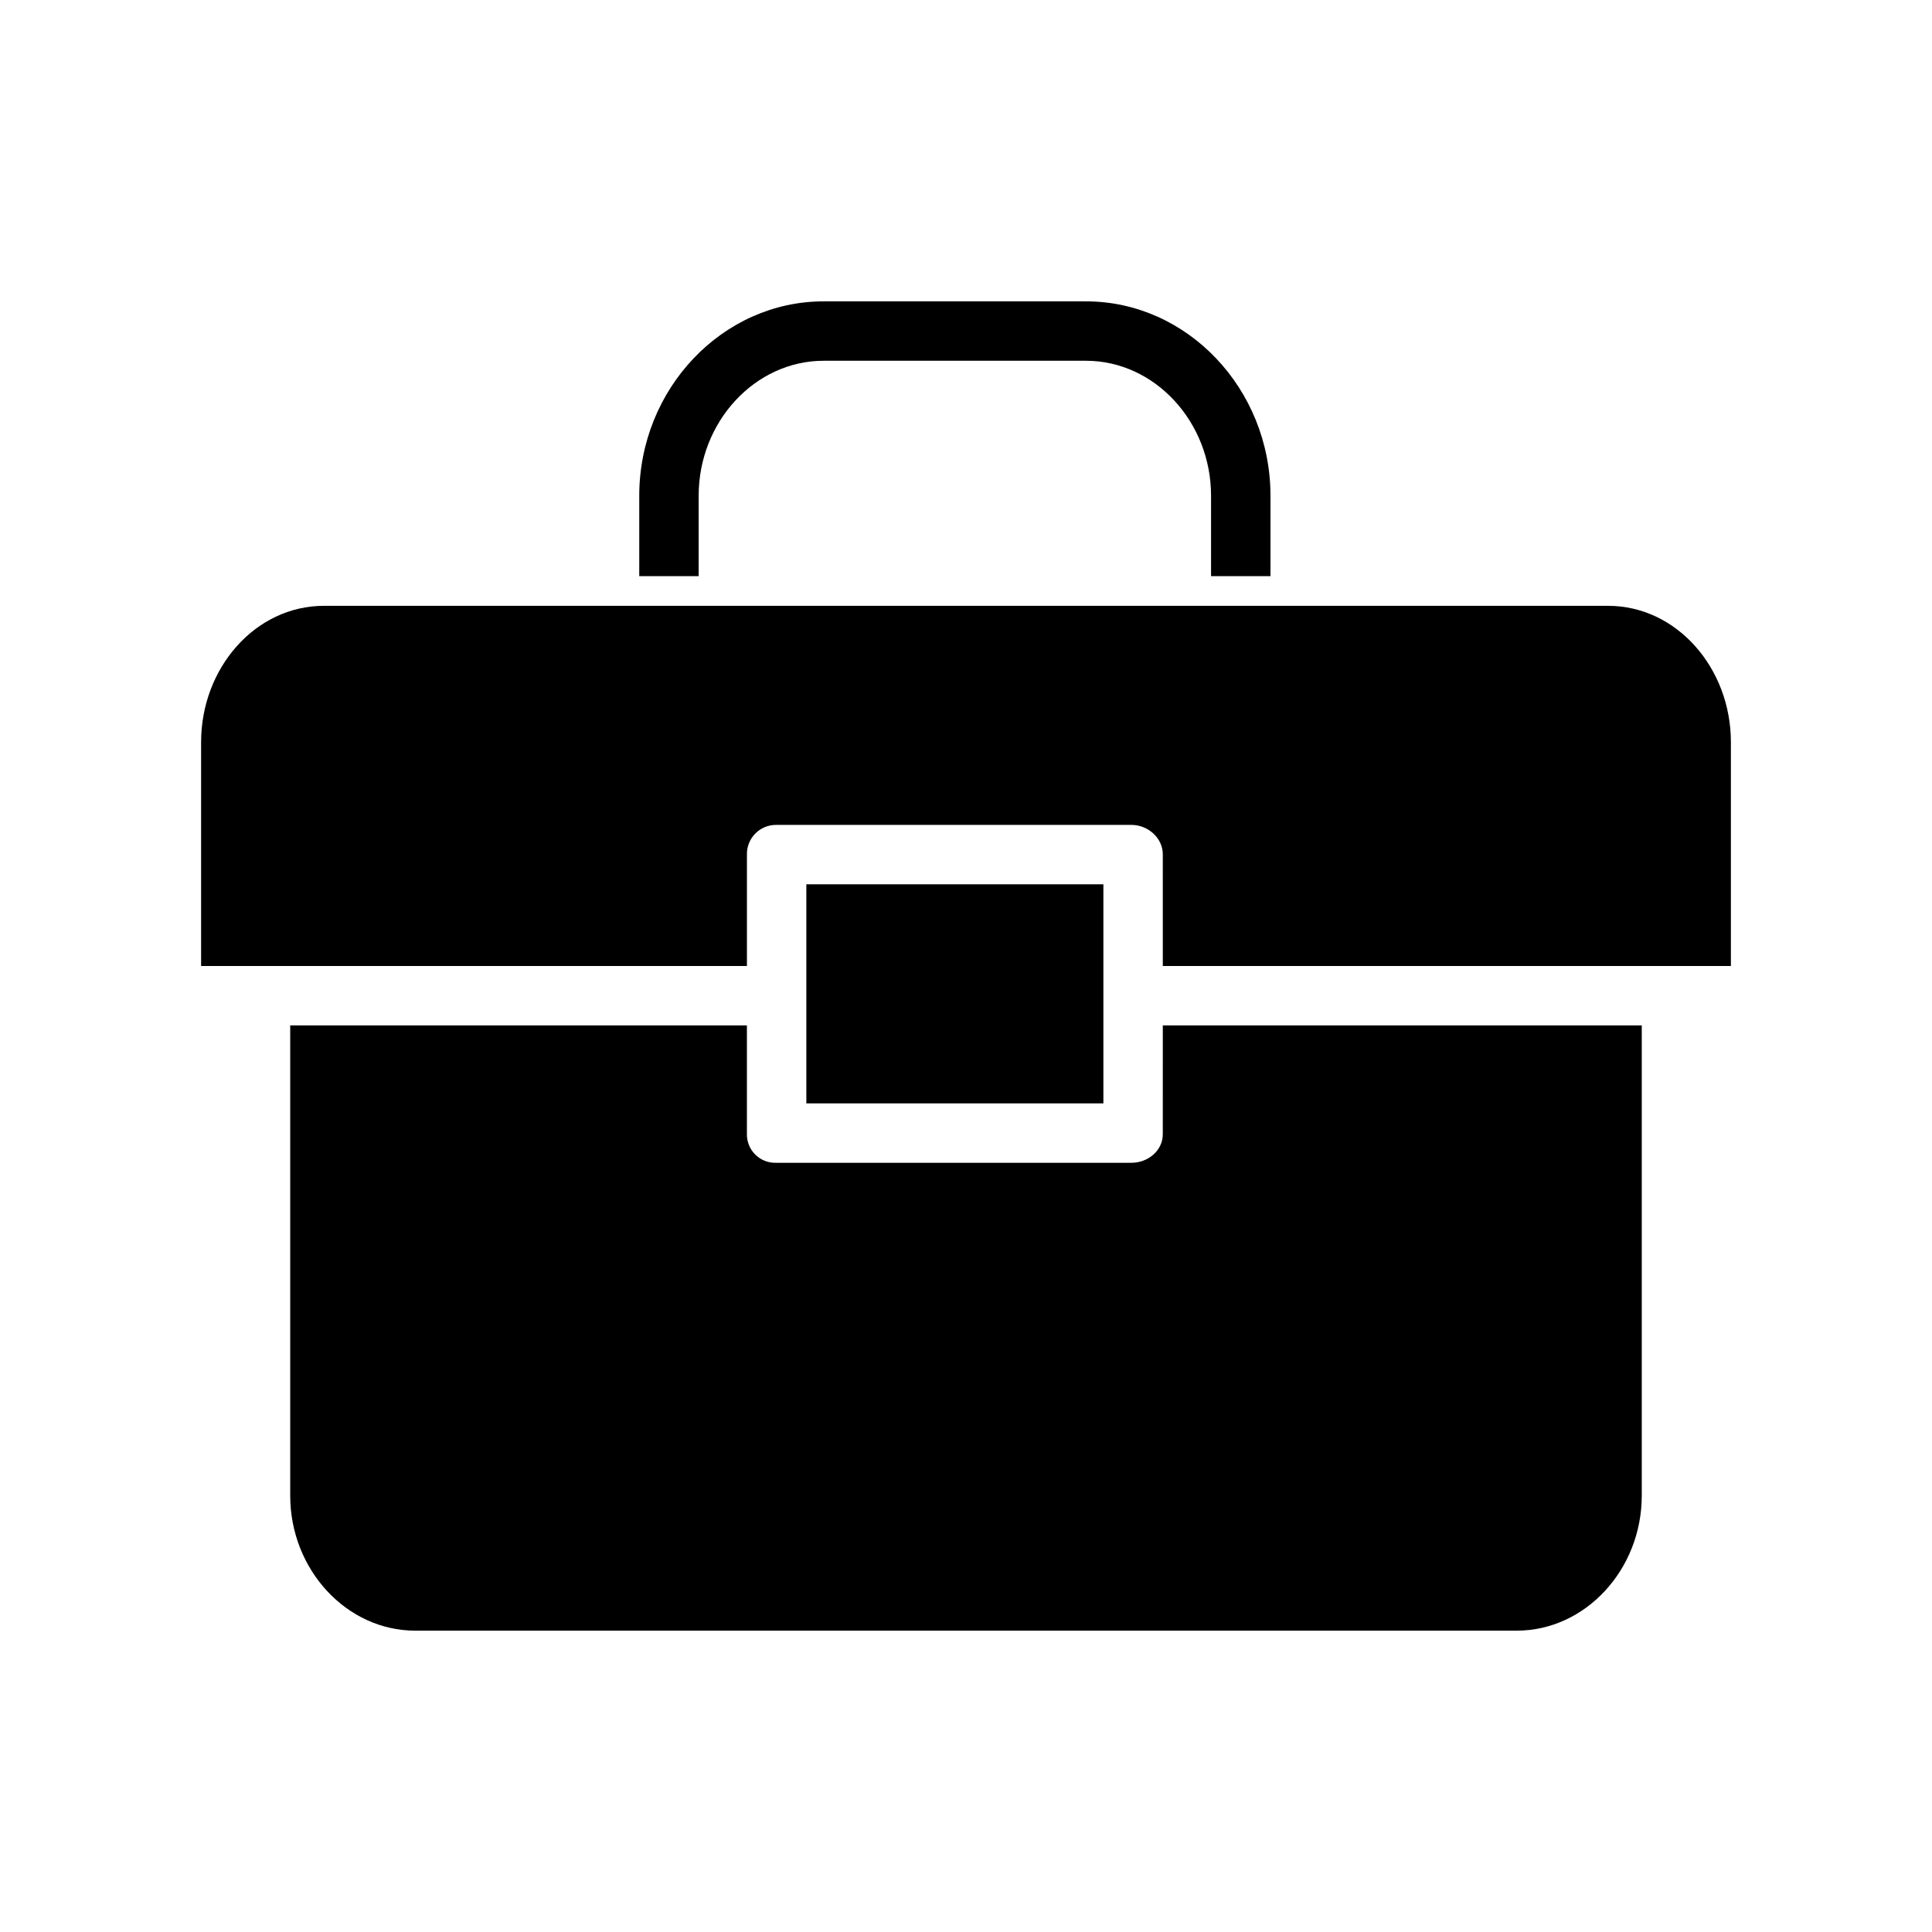
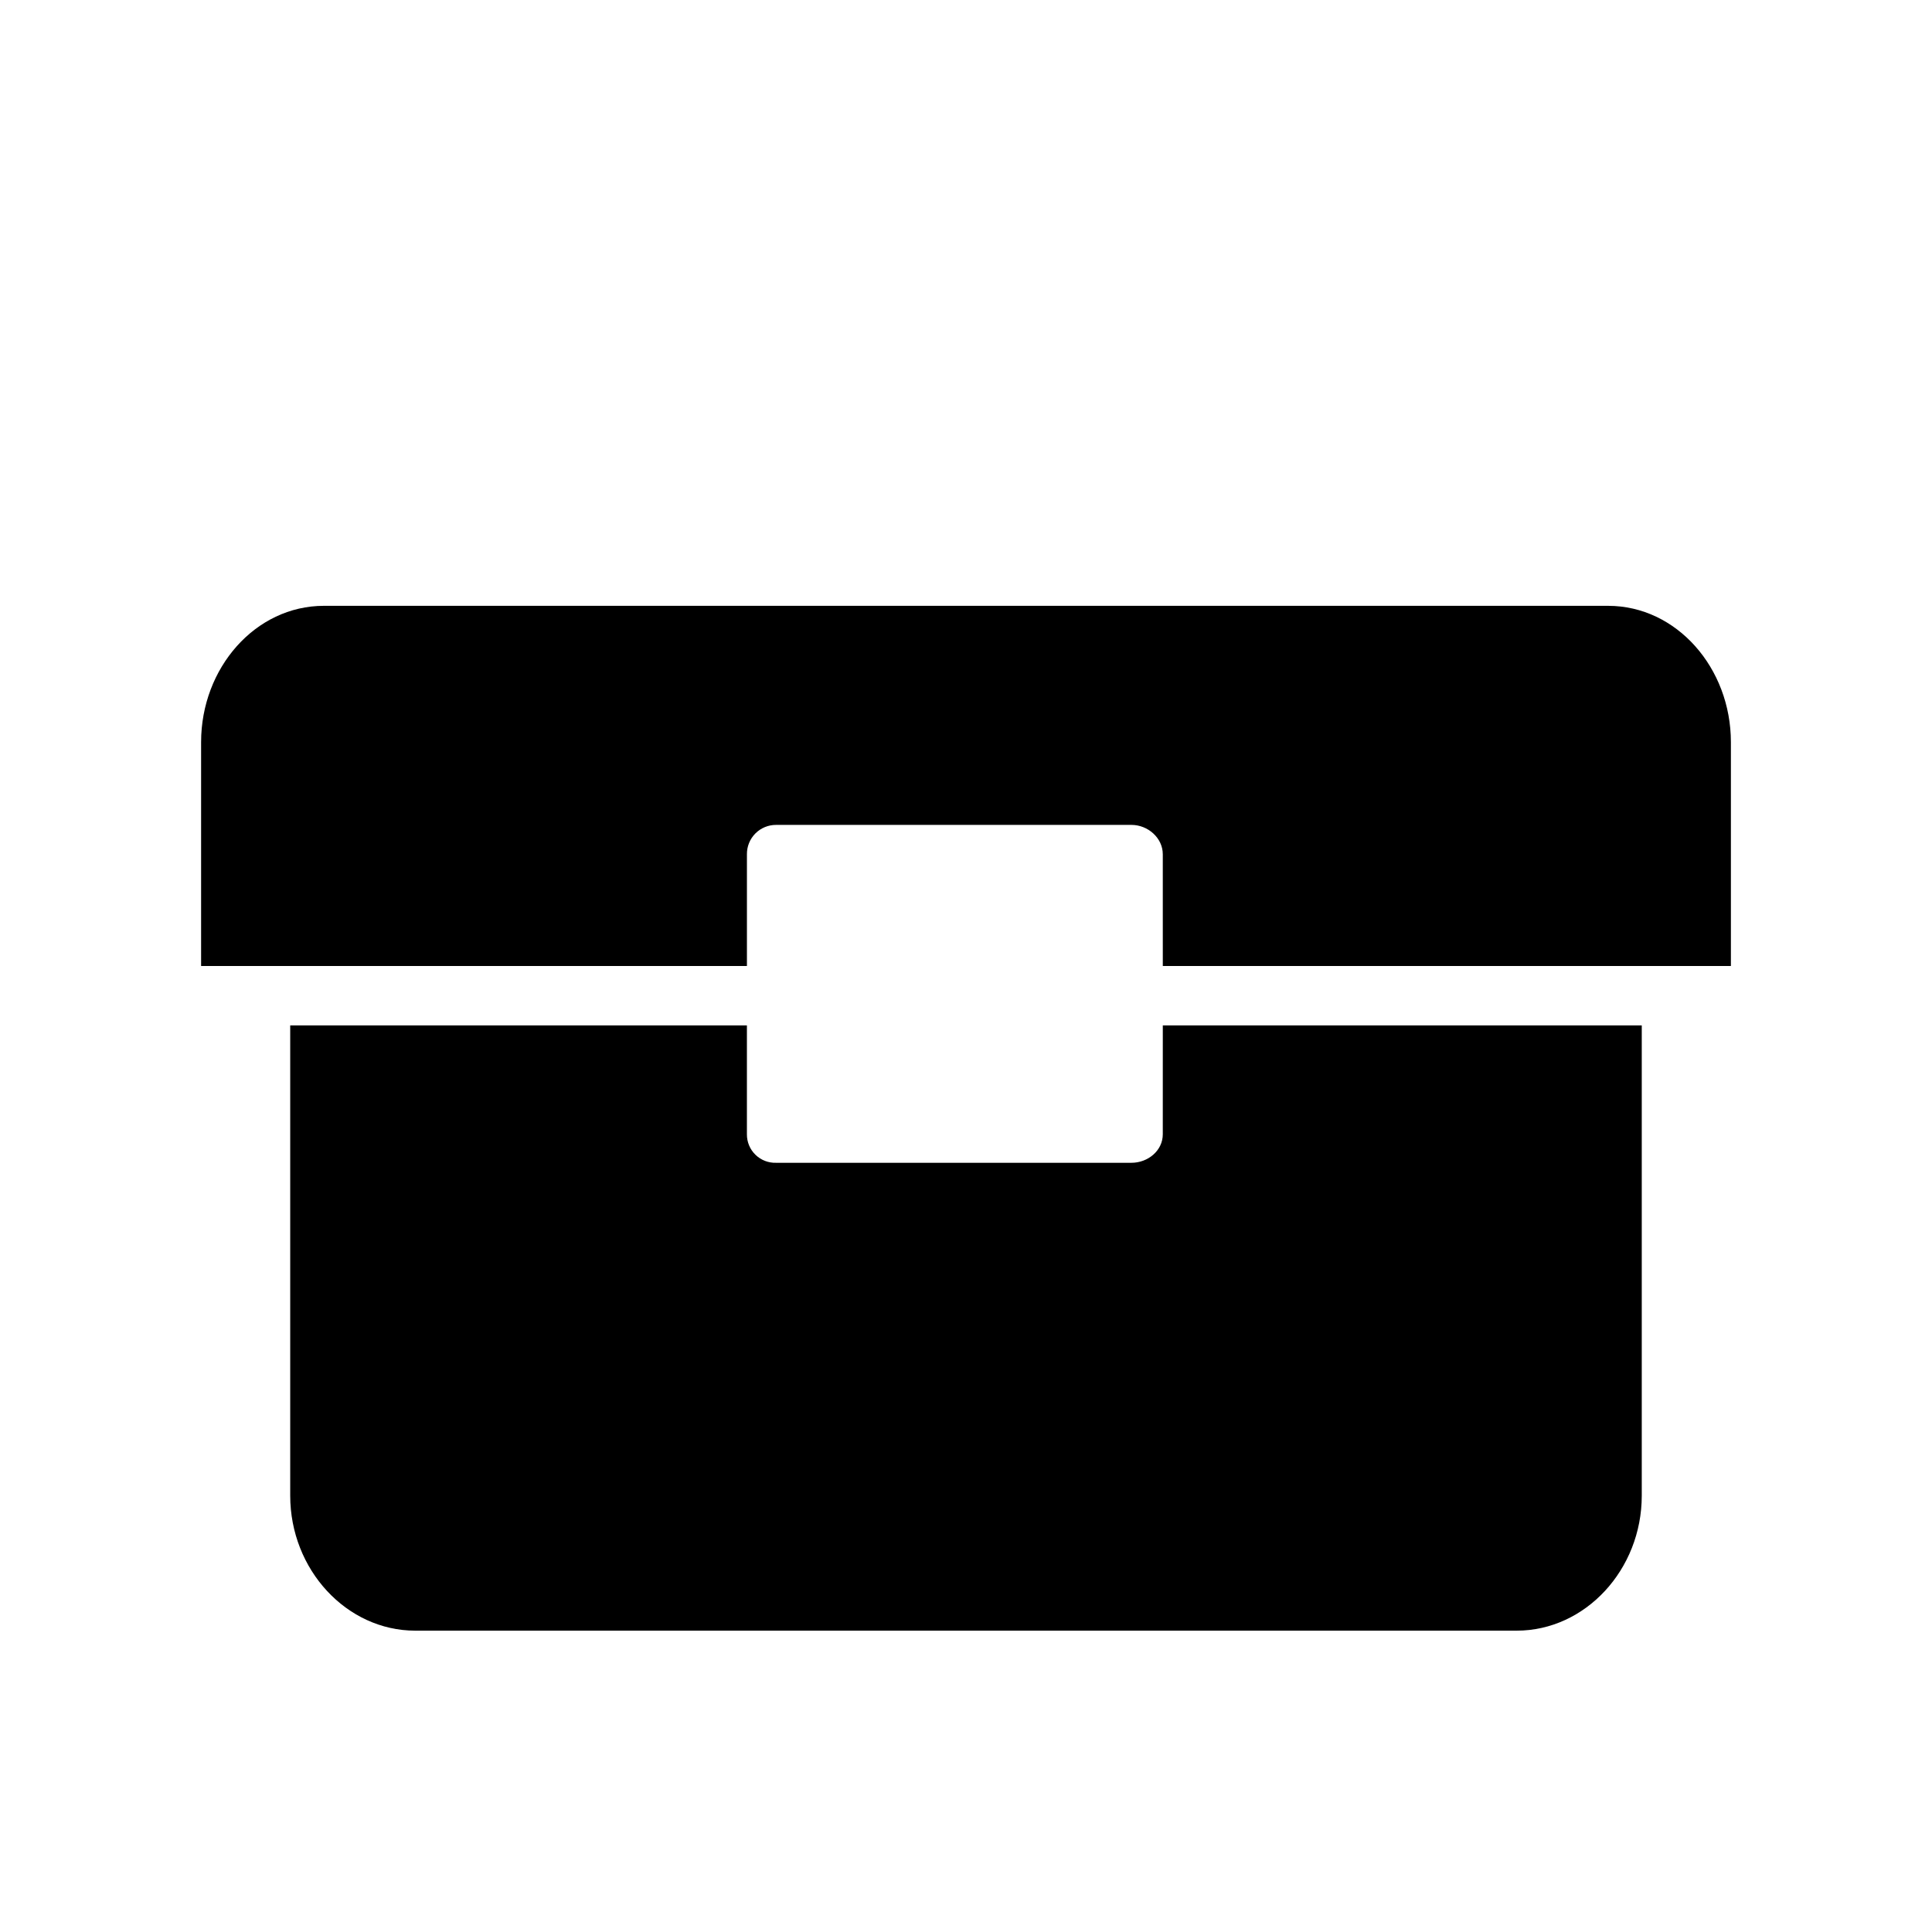
<svg xmlns="http://www.w3.org/2000/svg" fill="#000000" width="800px" height="800px" version="1.1" viewBox="144 144 512 512">
  <g>
-     <path d="m480.69 296.68v-21.285c0-28.348-22.055-51.531-48.879-51.531h-69.539c-26.82 0-48.863 23.184-48.863 51.531v21.285h15.742v-21.285c0-19.664 14.977-35.789 33.121-35.789h69.539c18.145 0 33.133 16.125 33.133 35.789v21.285z" />
    <path d="m570.17 304.55h-340.34c-18.145 0-32.535 16.465-32.535 36.129v59.32h144.65v-29.605c-0.023-2.066 0.781-4.055 2.238-5.519 1.457-1.465 3.441-2.281 5.508-2.269h94.16c4.348 0 8.301 3.445 8.301 7.789l0.004 29.605h150.55v-59.32c0-19.664-14.391-36.129-32.535-36.129z" />
    <path d="m452.15 444.6c0 4.348-3.953 7.551-8.301 7.551h-94.164c-2.039 0.066-4.019-0.699-5.481-2.125-1.465-1.426-2.281-3.387-2.266-5.426v-28.859h-121.03v124.61c0 19.664 14.984 35.789 33.129 35.789h291.91c18.145 0 33.137-16.125 33.137-35.789v-124.61h-126.93z" />
-     <path d="m357.69 378.35h78.719v58.055h-78.719z" />
  </g>
</svg>